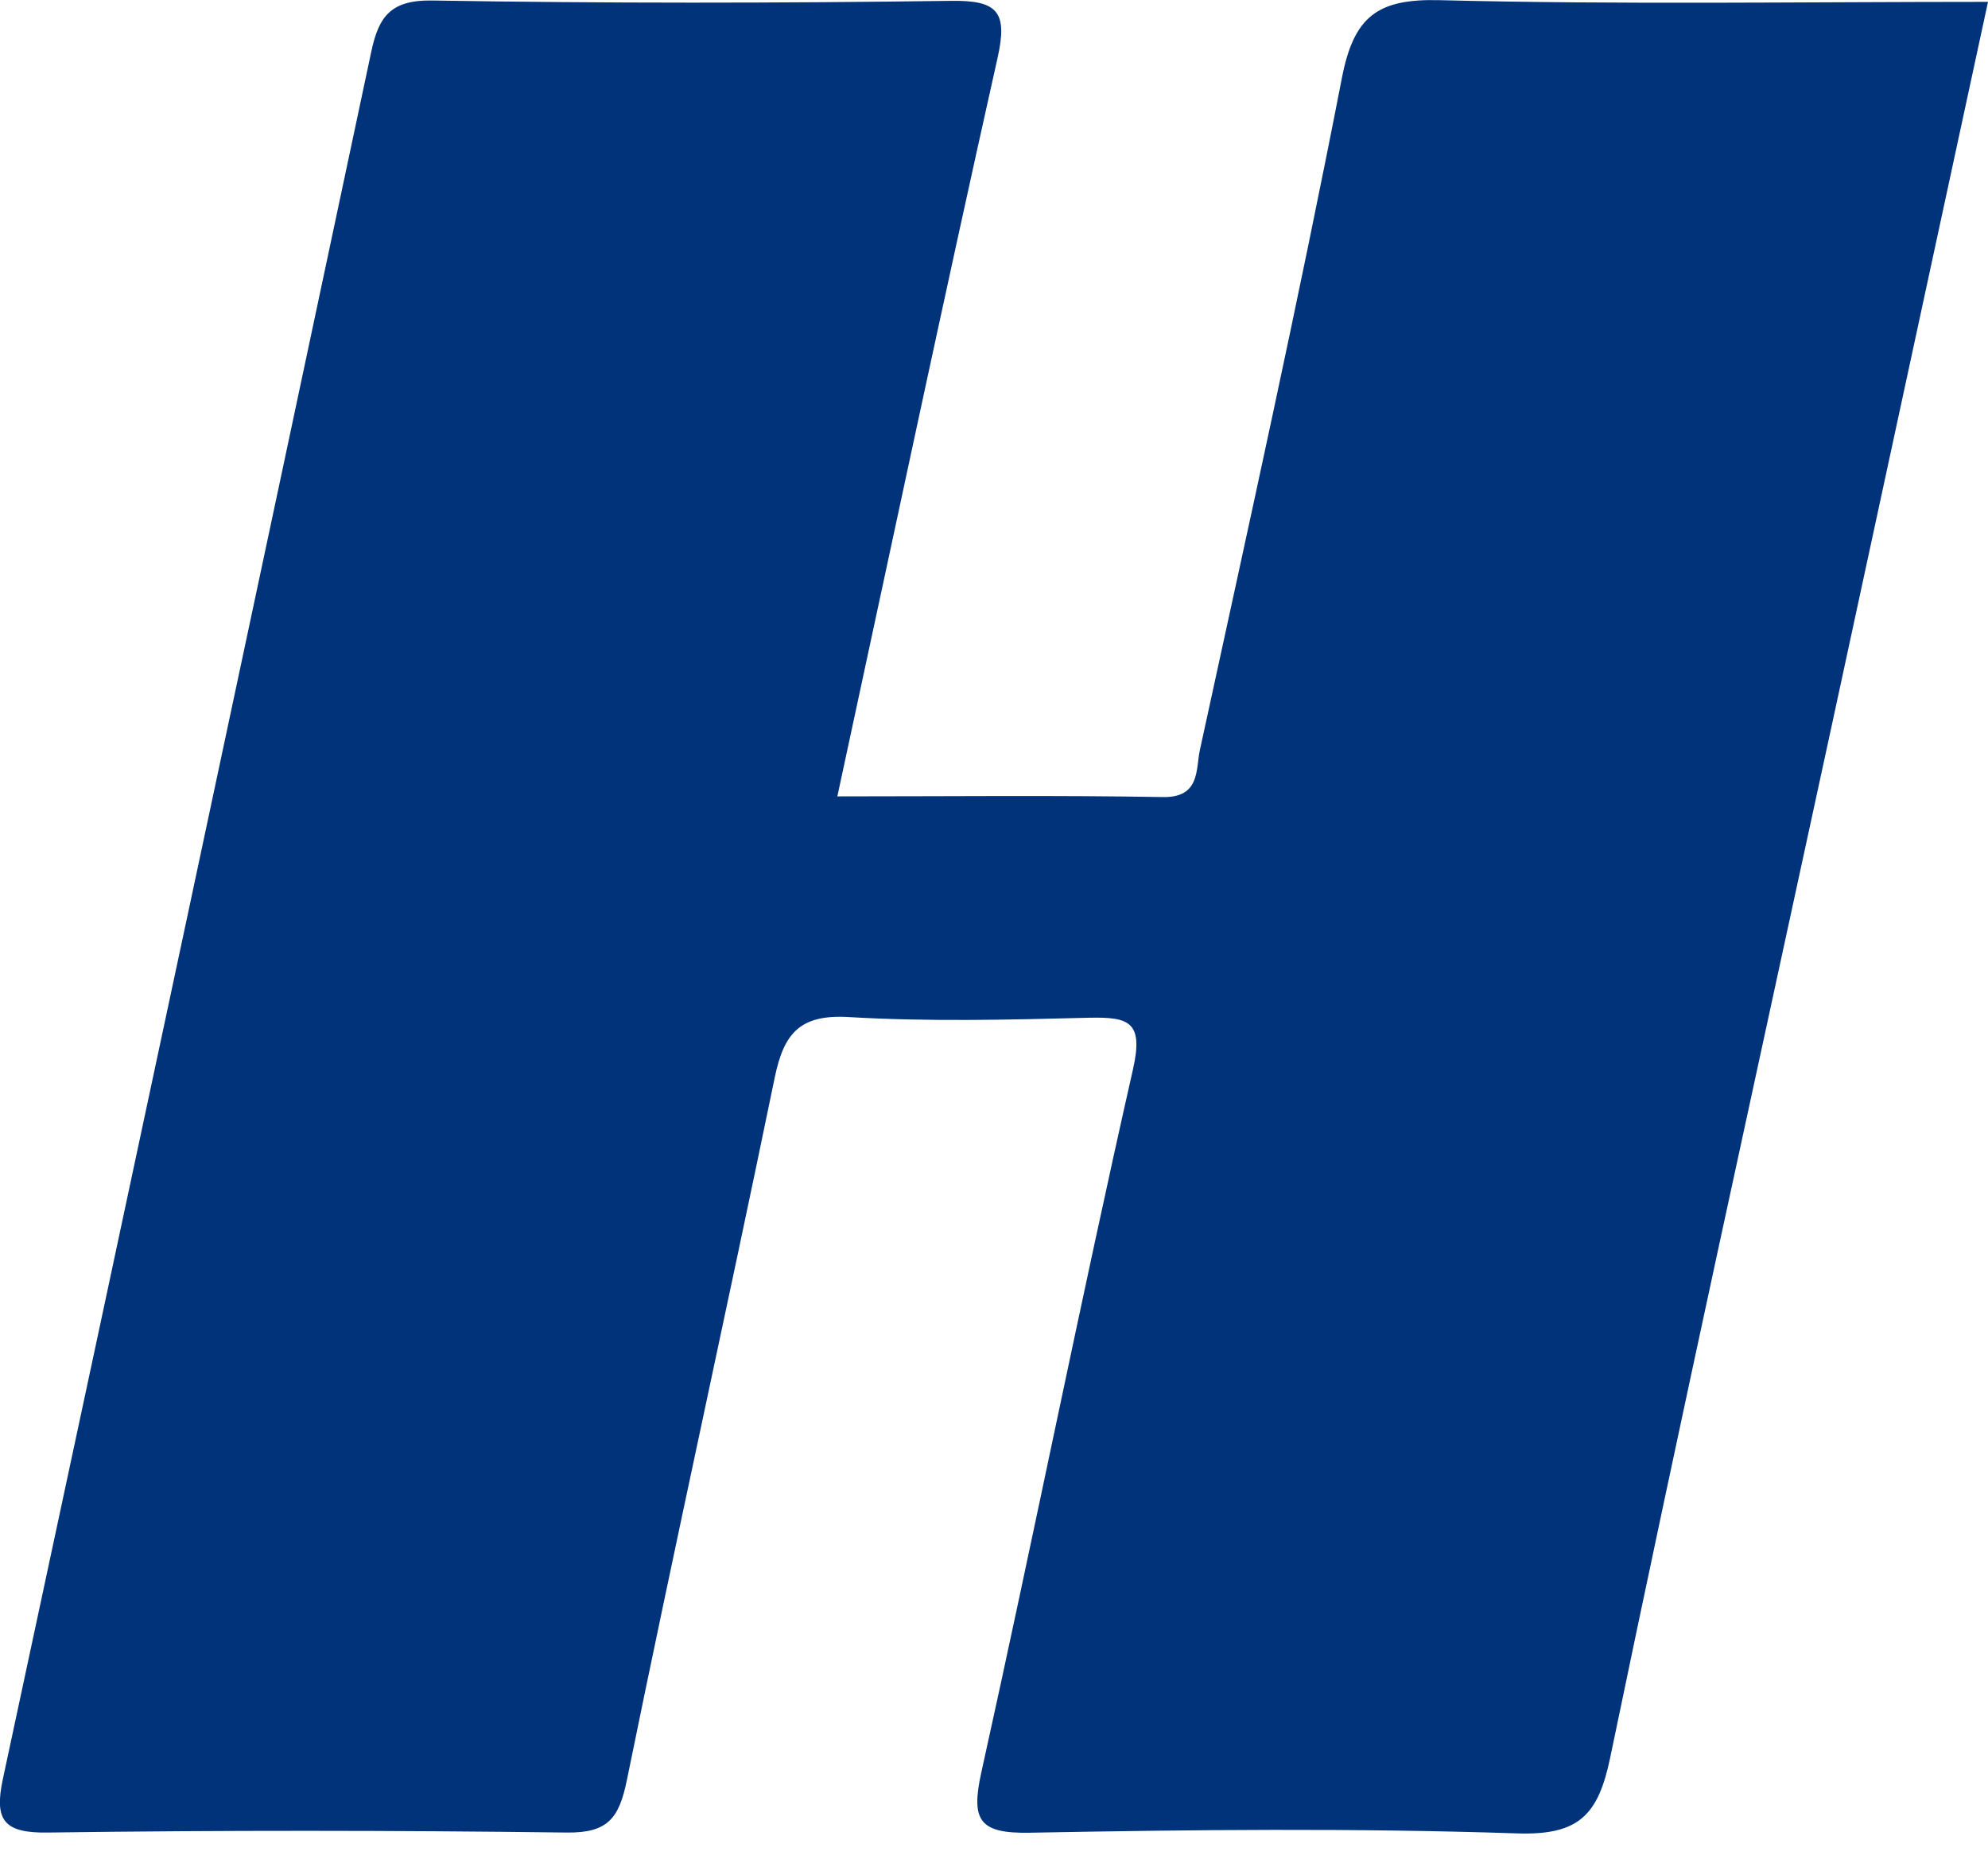
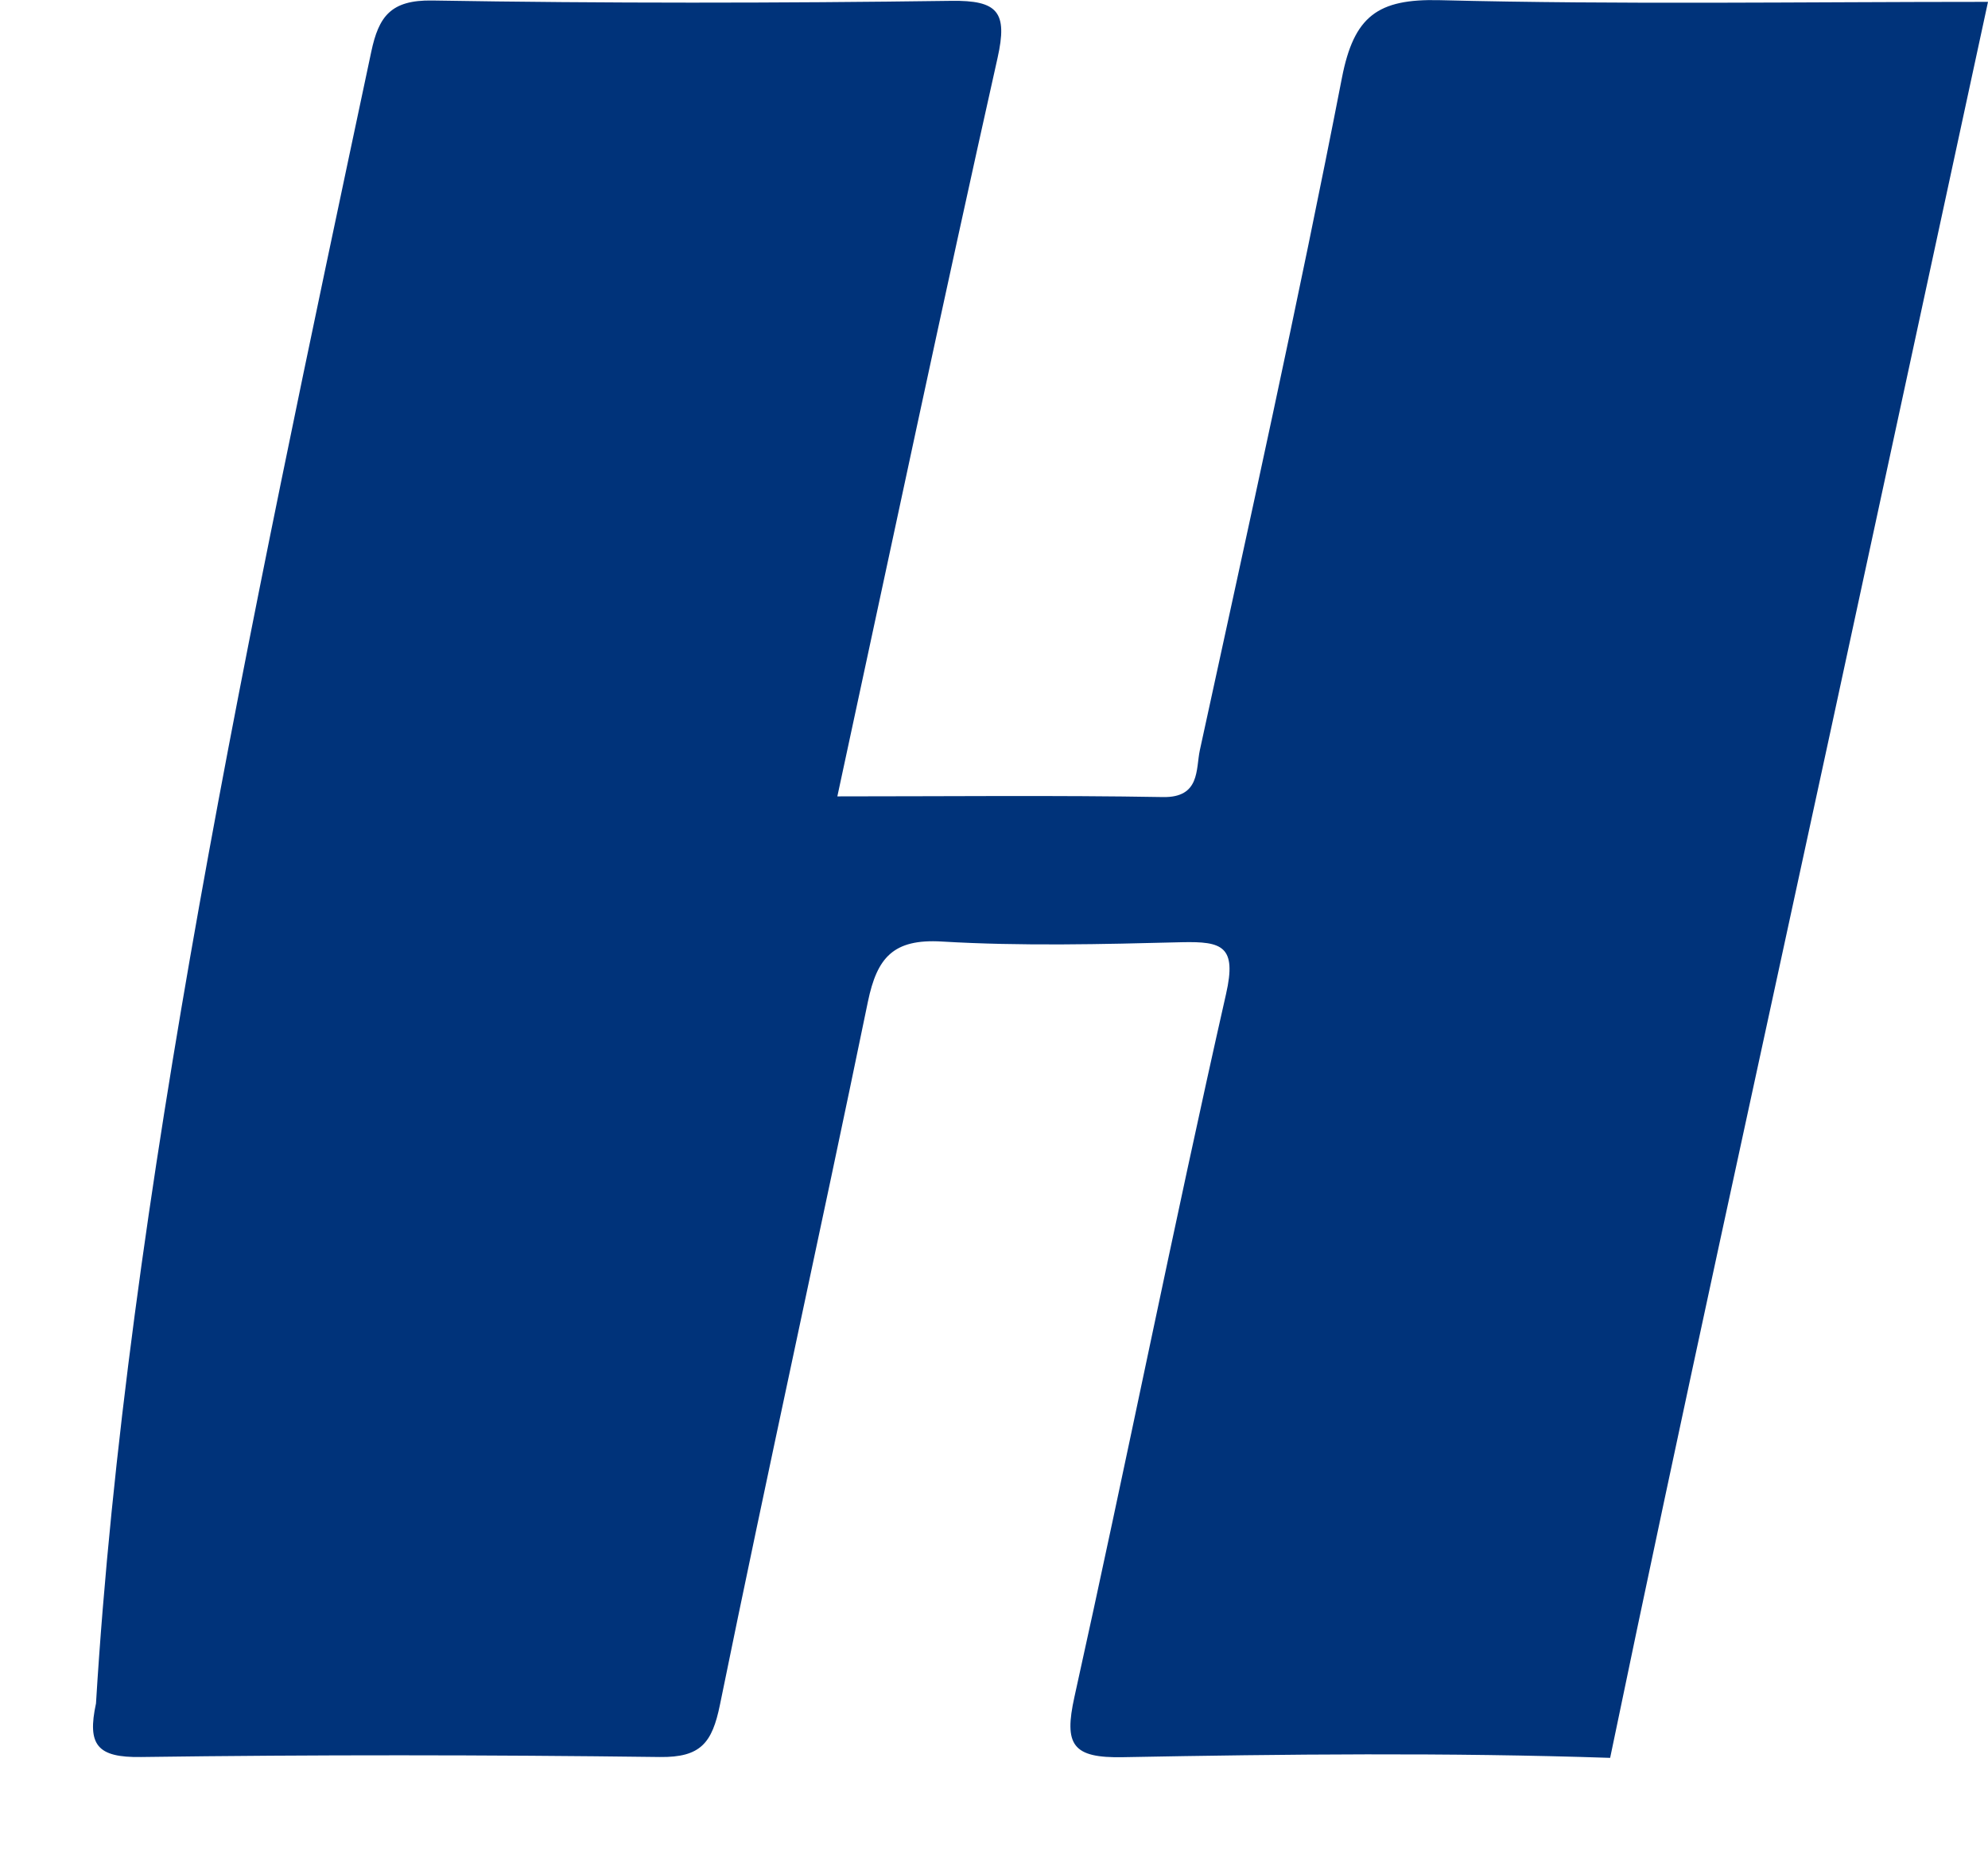
<svg xmlns="http://www.w3.org/2000/svg" version="1.1" id="图层_1" x="0px" y="0px" viewBox="0 0 117.64 110.26" style="enable-background:new 0 0 117.64 110.26;" xml:space="preserve">
  <style type="text/css">
	.st0{fill:#00337A;}
	.st1{fill:#FFB1A2;}
</style>
-   <path class="st0" d="M49.55,47.13c6.58,0,12.93-0.07,19.27,0.04c2.21,0.04,1.94-1.65,2.18-2.77c2.88-13.25,5.82-26.49,8.41-39.8  c0.71-3.64,2.11-4.68,5.77-4.59c10.71,0.27,21.42,0.1,32.46,0.1c-3.14,14.56-6.21,28.77-9.28,42.98  c-4.39,20.31-8.86,40.6-13.08,60.94c-0.71,3.4-1.86,4.59-5.51,4.47c-9.6-0.32-19.22-0.22-28.82-0.04c-3,0.06-3.51-0.72-2.88-3.57  c3.07-13.85,5.84-27.76,8.97-41.59c0.65-2.85-0.24-3.12-2.6-3.07c-4.74,0.12-9.5,0.24-14.22-0.04c-2.88-0.17-3.83,0.96-4.37,3.55  c-2.86,13.89-5.93,27.74-8.76,41.63c-0.46,2.24-1.13,3.11-3.55,3.08c-10.23-0.13-20.47-0.14-30.7,0c-2.6,0.04-3.2-0.71-2.67-3.17  C7.48,71.2,14.74,37.13,21.97,3.06c0.44-2.08,1.15-3.07,3.61-3.03c10.23,0.17,20.47,0.16,30.7,0.02c2.77-0.04,3.36,0.66,2.75,3.38  C55.8,17.86,52.74,32.34,49.55,47.13z" />
-   <path class="st1" d="M934.1-243.85" />
+   <path class="st0" d="M49.55,47.13c6.58,0,12.93-0.07,19.27,0.04c2.21,0.04,1.94-1.65,2.18-2.77c2.88-13.25,5.82-26.49,8.41-39.8  c0.71-3.64,2.11-4.68,5.77-4.59c10.71,0.27,21.42,0.1,32.46,0.1c-3.14,14.56-6.21,28.77-9.28,42.98  c-4.39,20.31-8.86,40.6-13.08,60.94c-9.6-0.32-19.22-0.22-28.82-0.04c-3,0.06-3.51-0.72-2.88-3.57  c3.07-13.85,5.84-27.76,8.97-41.59c0.65-2.85-0.24-3.12-2.6-3.07c-4.74,0.12-9.5,0.24-14.22-0.04c-2.88-0.17-3.83,0.96-4.37,3.55  c-2.86,13.89-5.93,27.74-8.76,41.63c-0.46,2.24-1.13,3.11-3.55,3.08c-10.23-0.13-20.47-0.14-30.7,0c-2.6,0.04-3.2-0.71-2.67-3.17  C7.48,71.2,14.74,37.13,21.97,3.06c0.44-2.08,1.15-3.07,3.61-3.03c10.23,0.17,20.47,0.16,30.7,0.02c2.77-0.04,3.36,0.66,2.75,3.38  C55.8,17.86,52.74,32.34,49.55,47.13z" />
</svg>